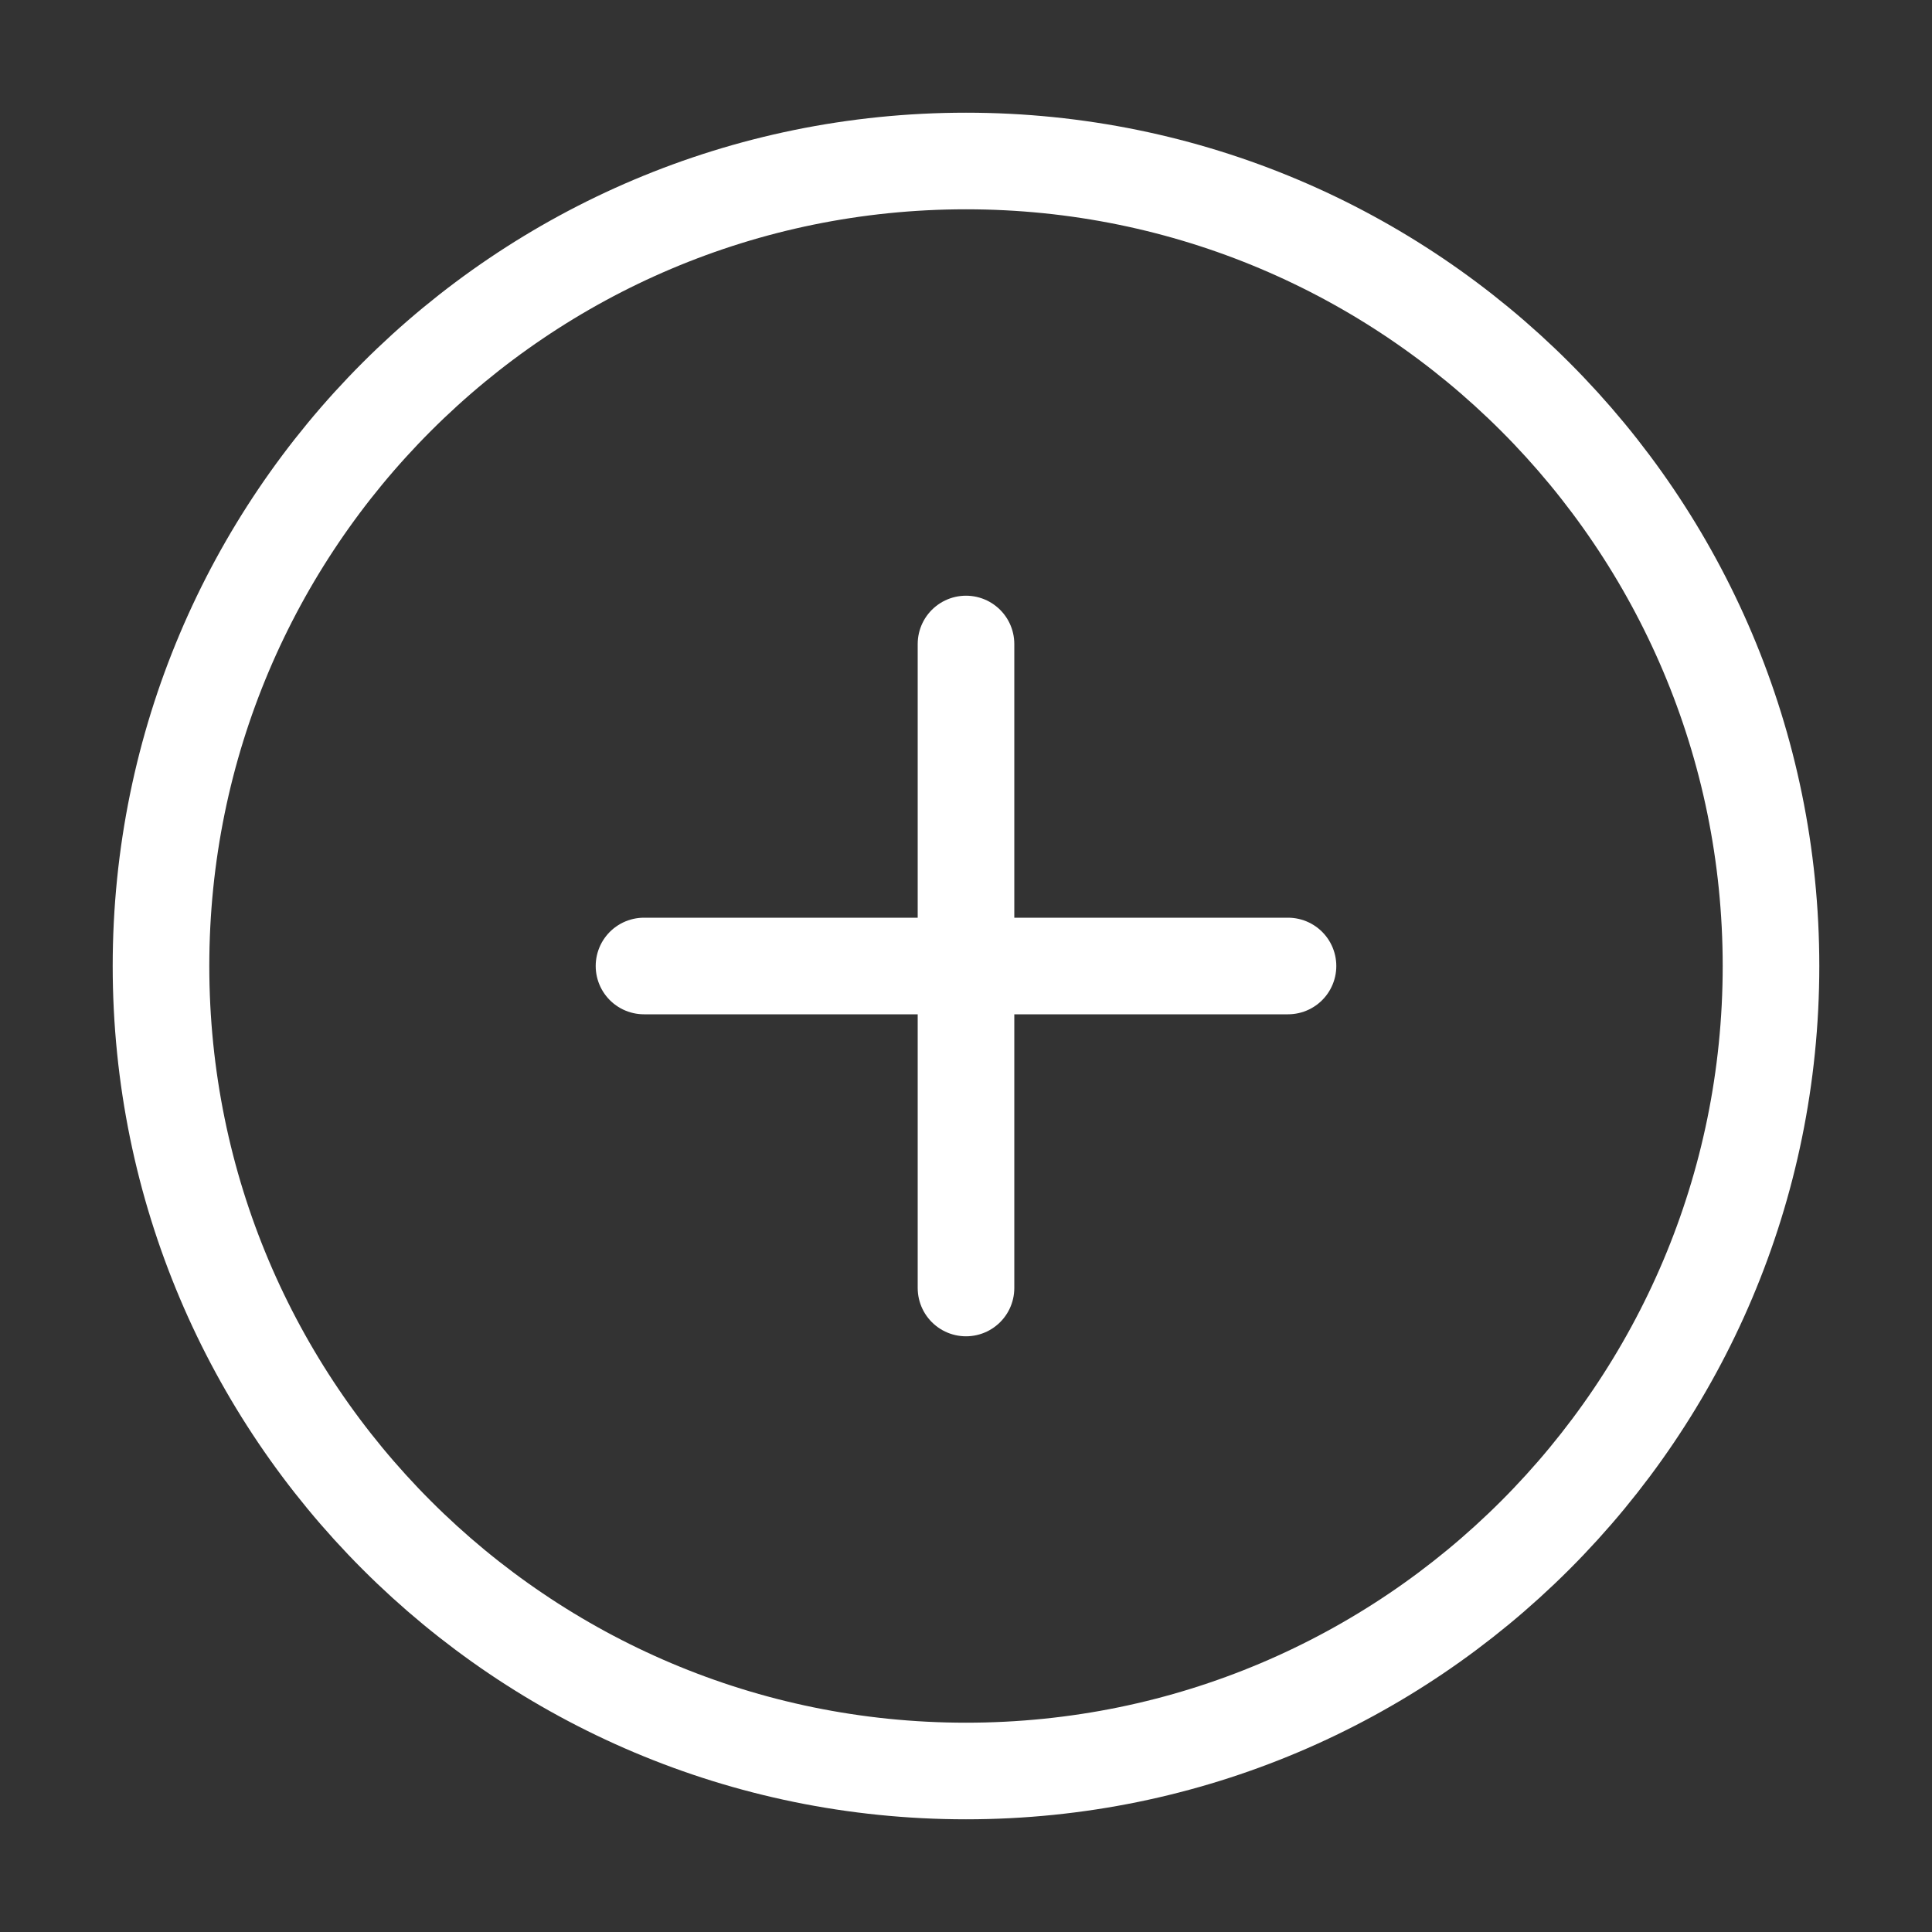
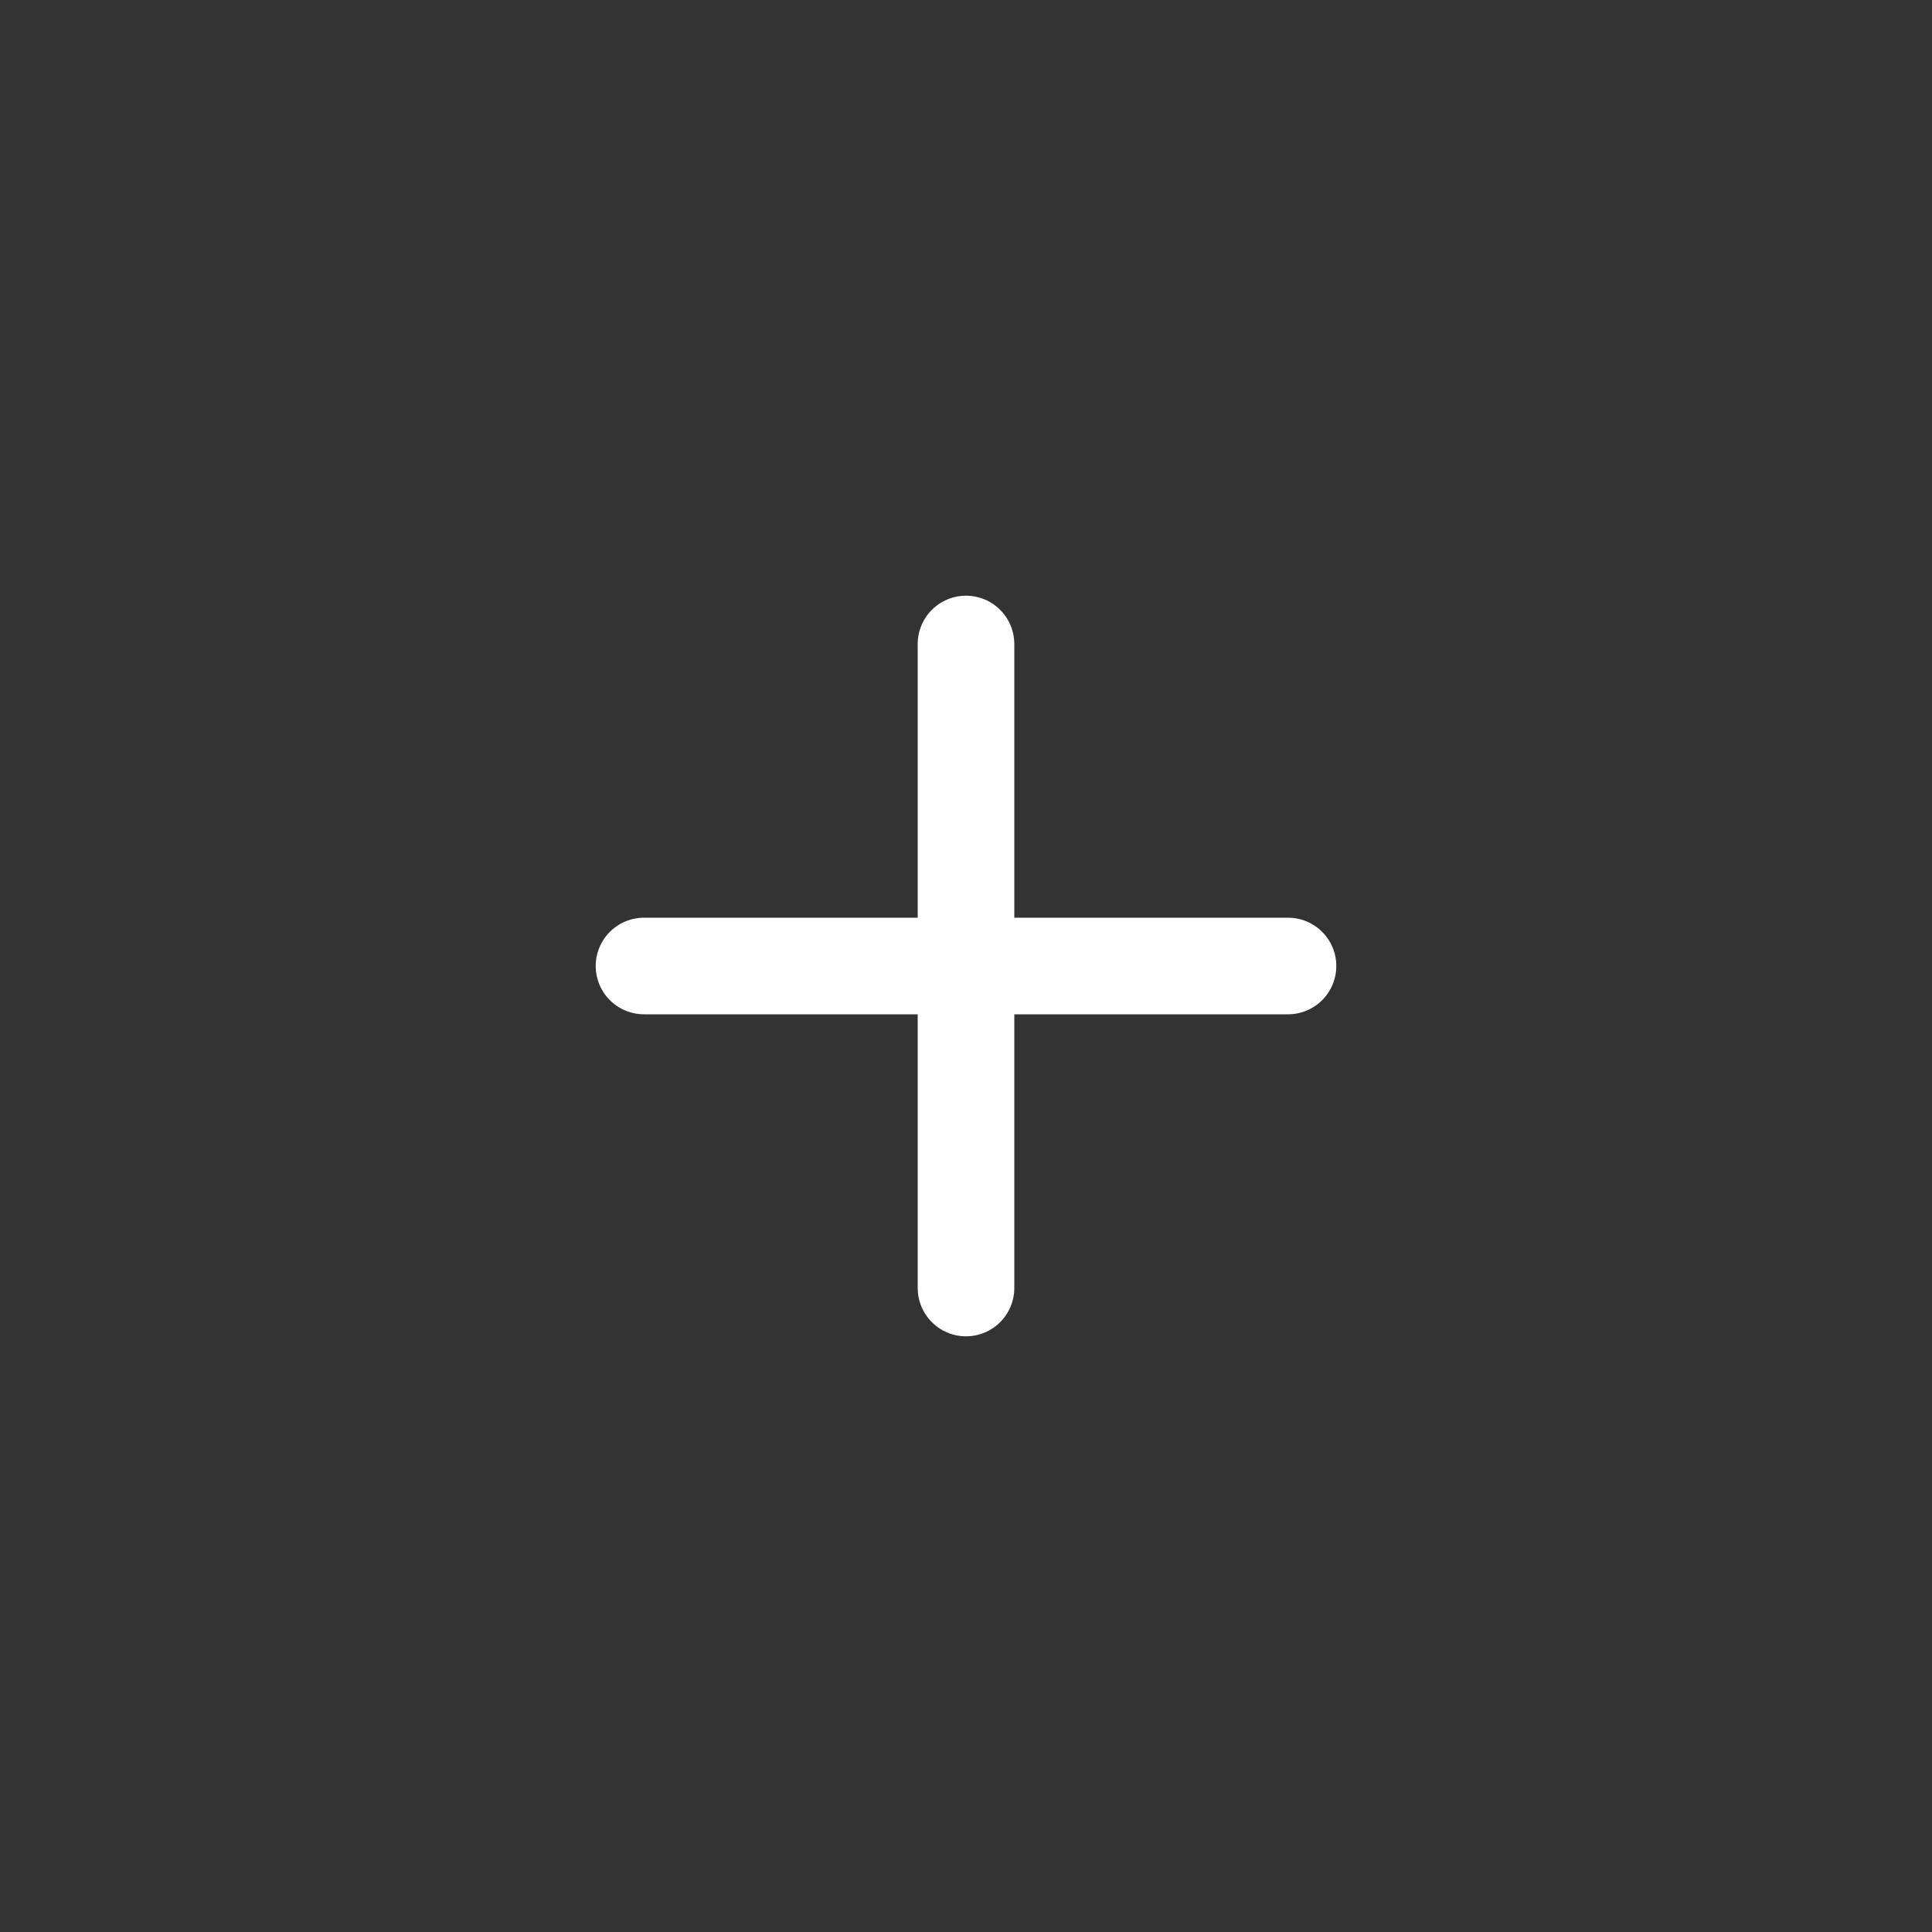
<svg xmlns="http://www.w3.org/2000/svg" width="24" height="24" viewBox="0 0 24 24" fill="none">
  <rect x="0" y="0" width="24" height="24" fill="#333333" stroke="none" />
-   <path d="M12 22C17.523 22 22 17.523 22 12C22 6.477 17.523 2 12 2C6.477 2 2 6.477 2 12C2 17.523 6.477 22 12 22Z" stroke="white" stroke-width="1.2" stroke-linecap="round" stroke-linejoin="round" />
  <path d="M12 8V16" stroke="white" stroke-width="1.2" stroke-linecap="round" stroke-linejoin="round" />
  <path d="M8 12H16" stroke="white" stroke-width="1.2" stroke-linecap="round" stroke-linejoin="round" />
</svg>